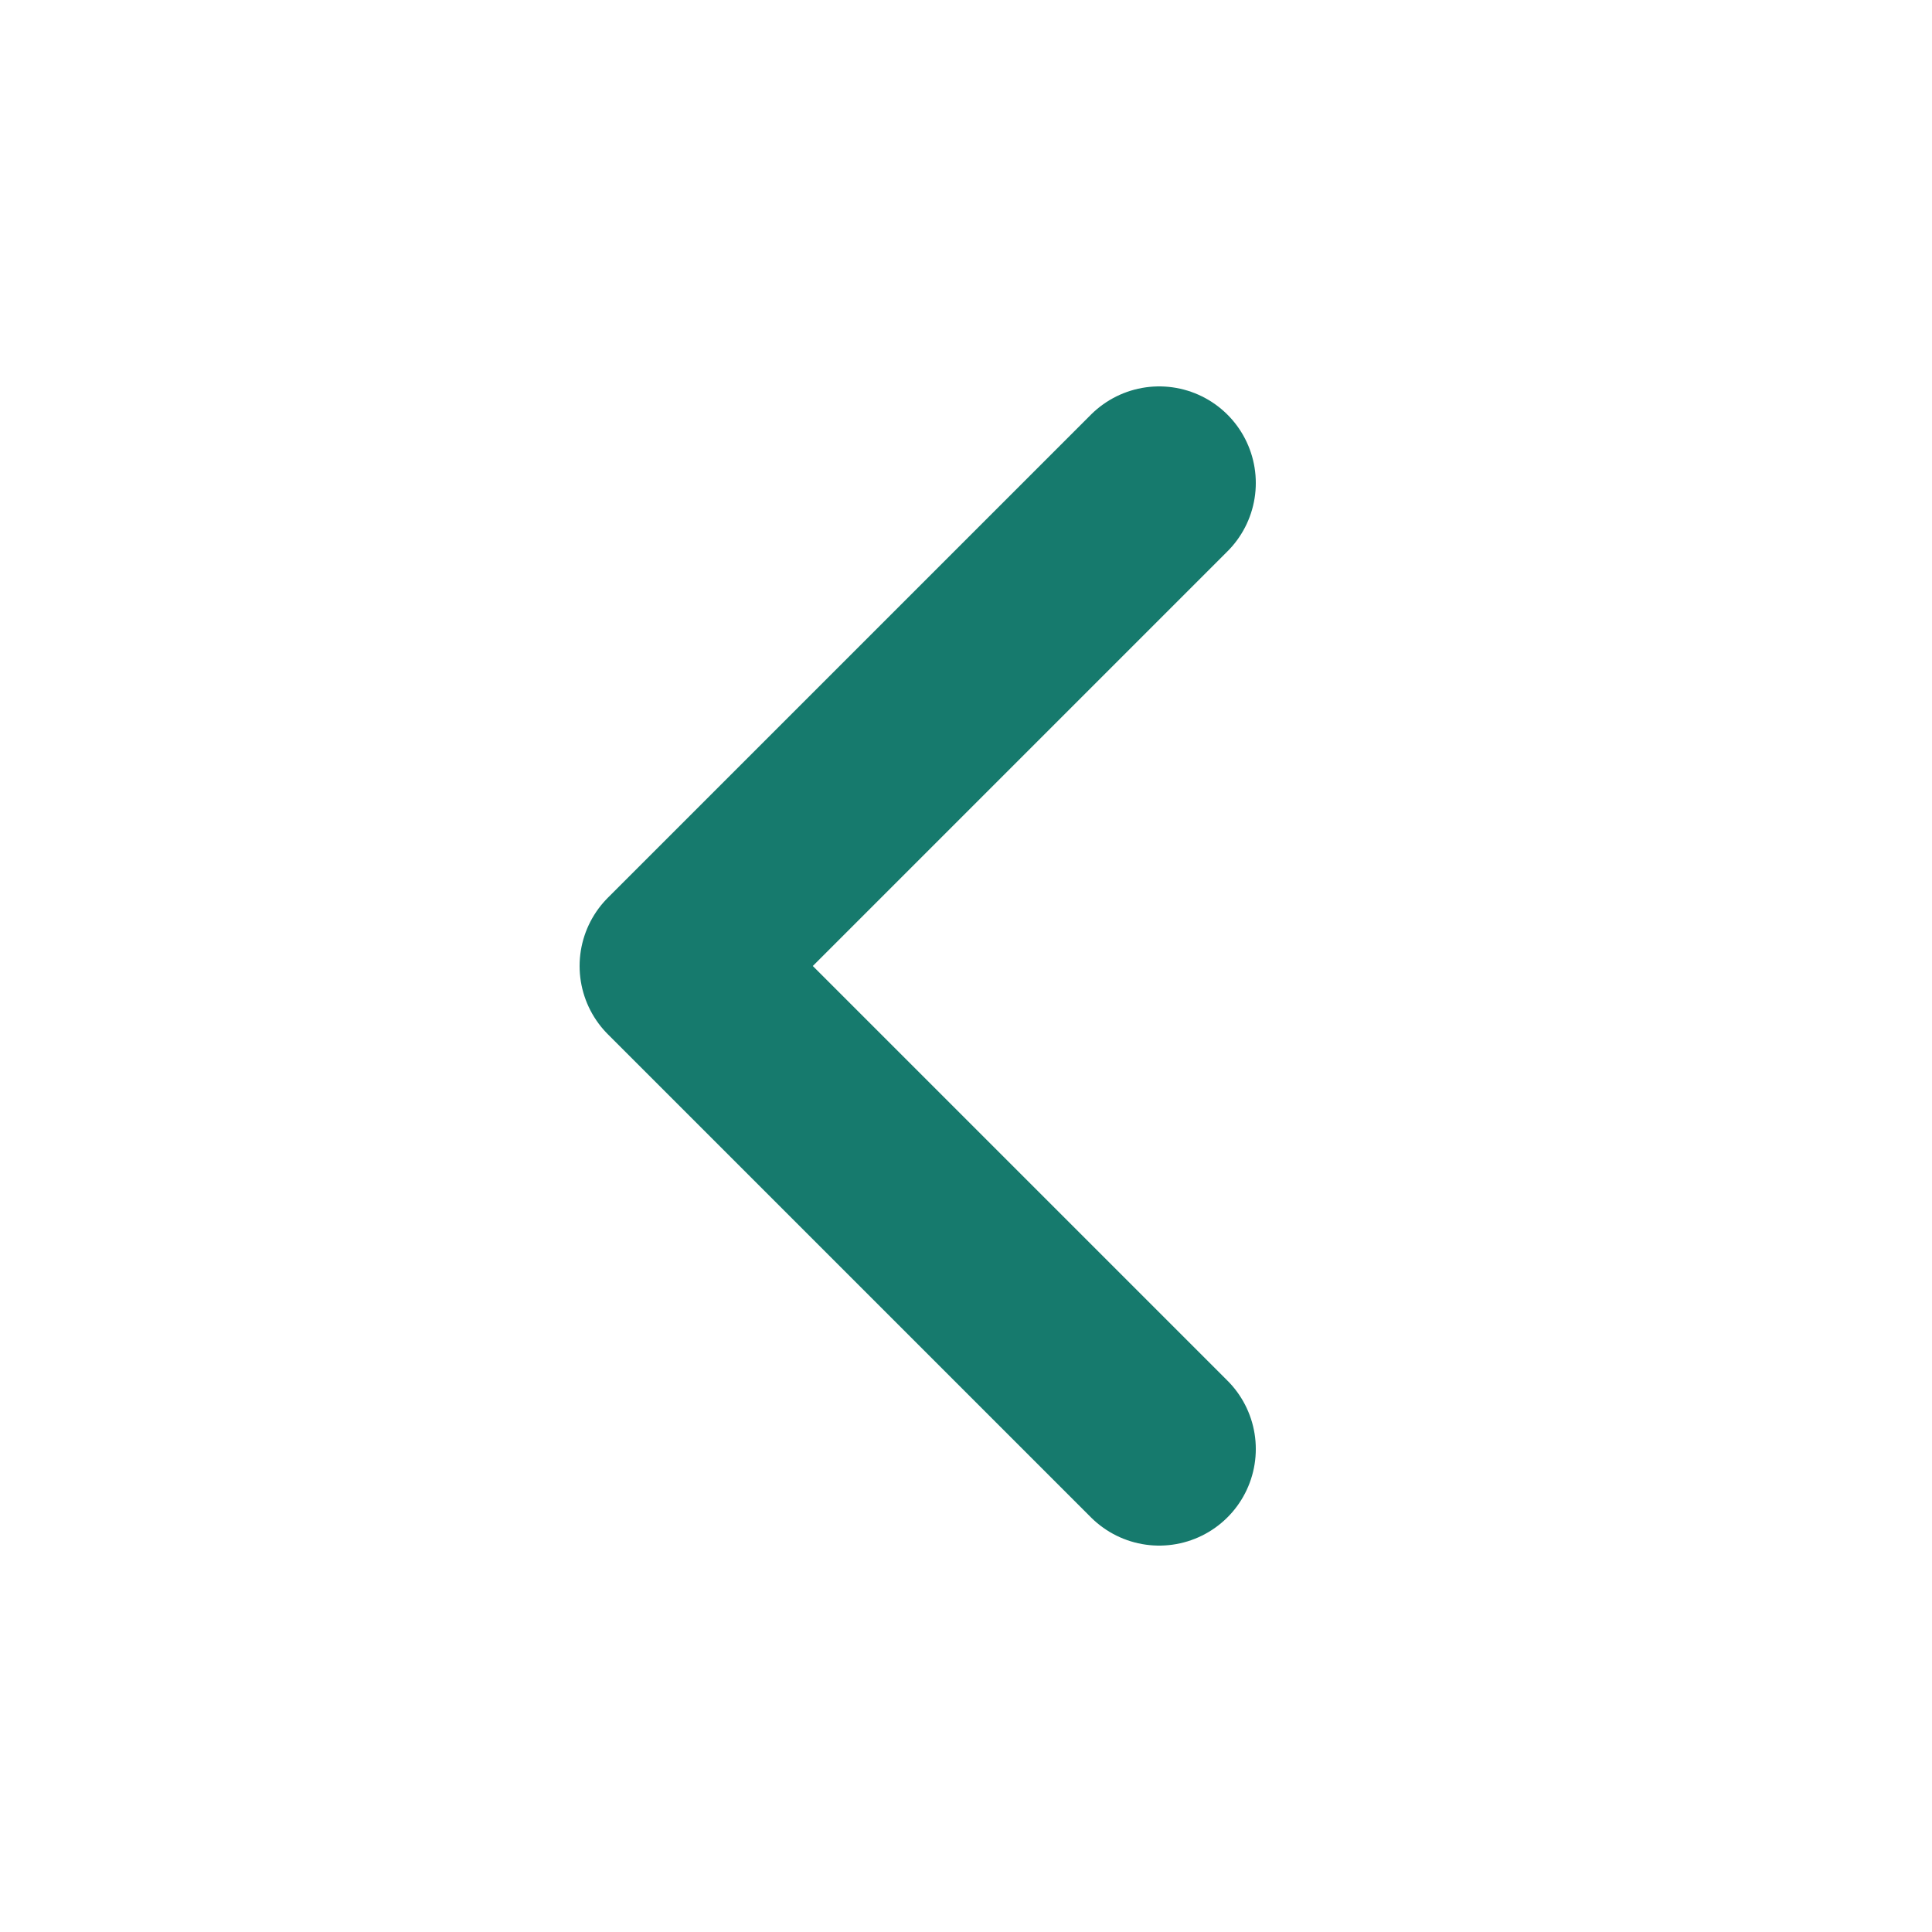
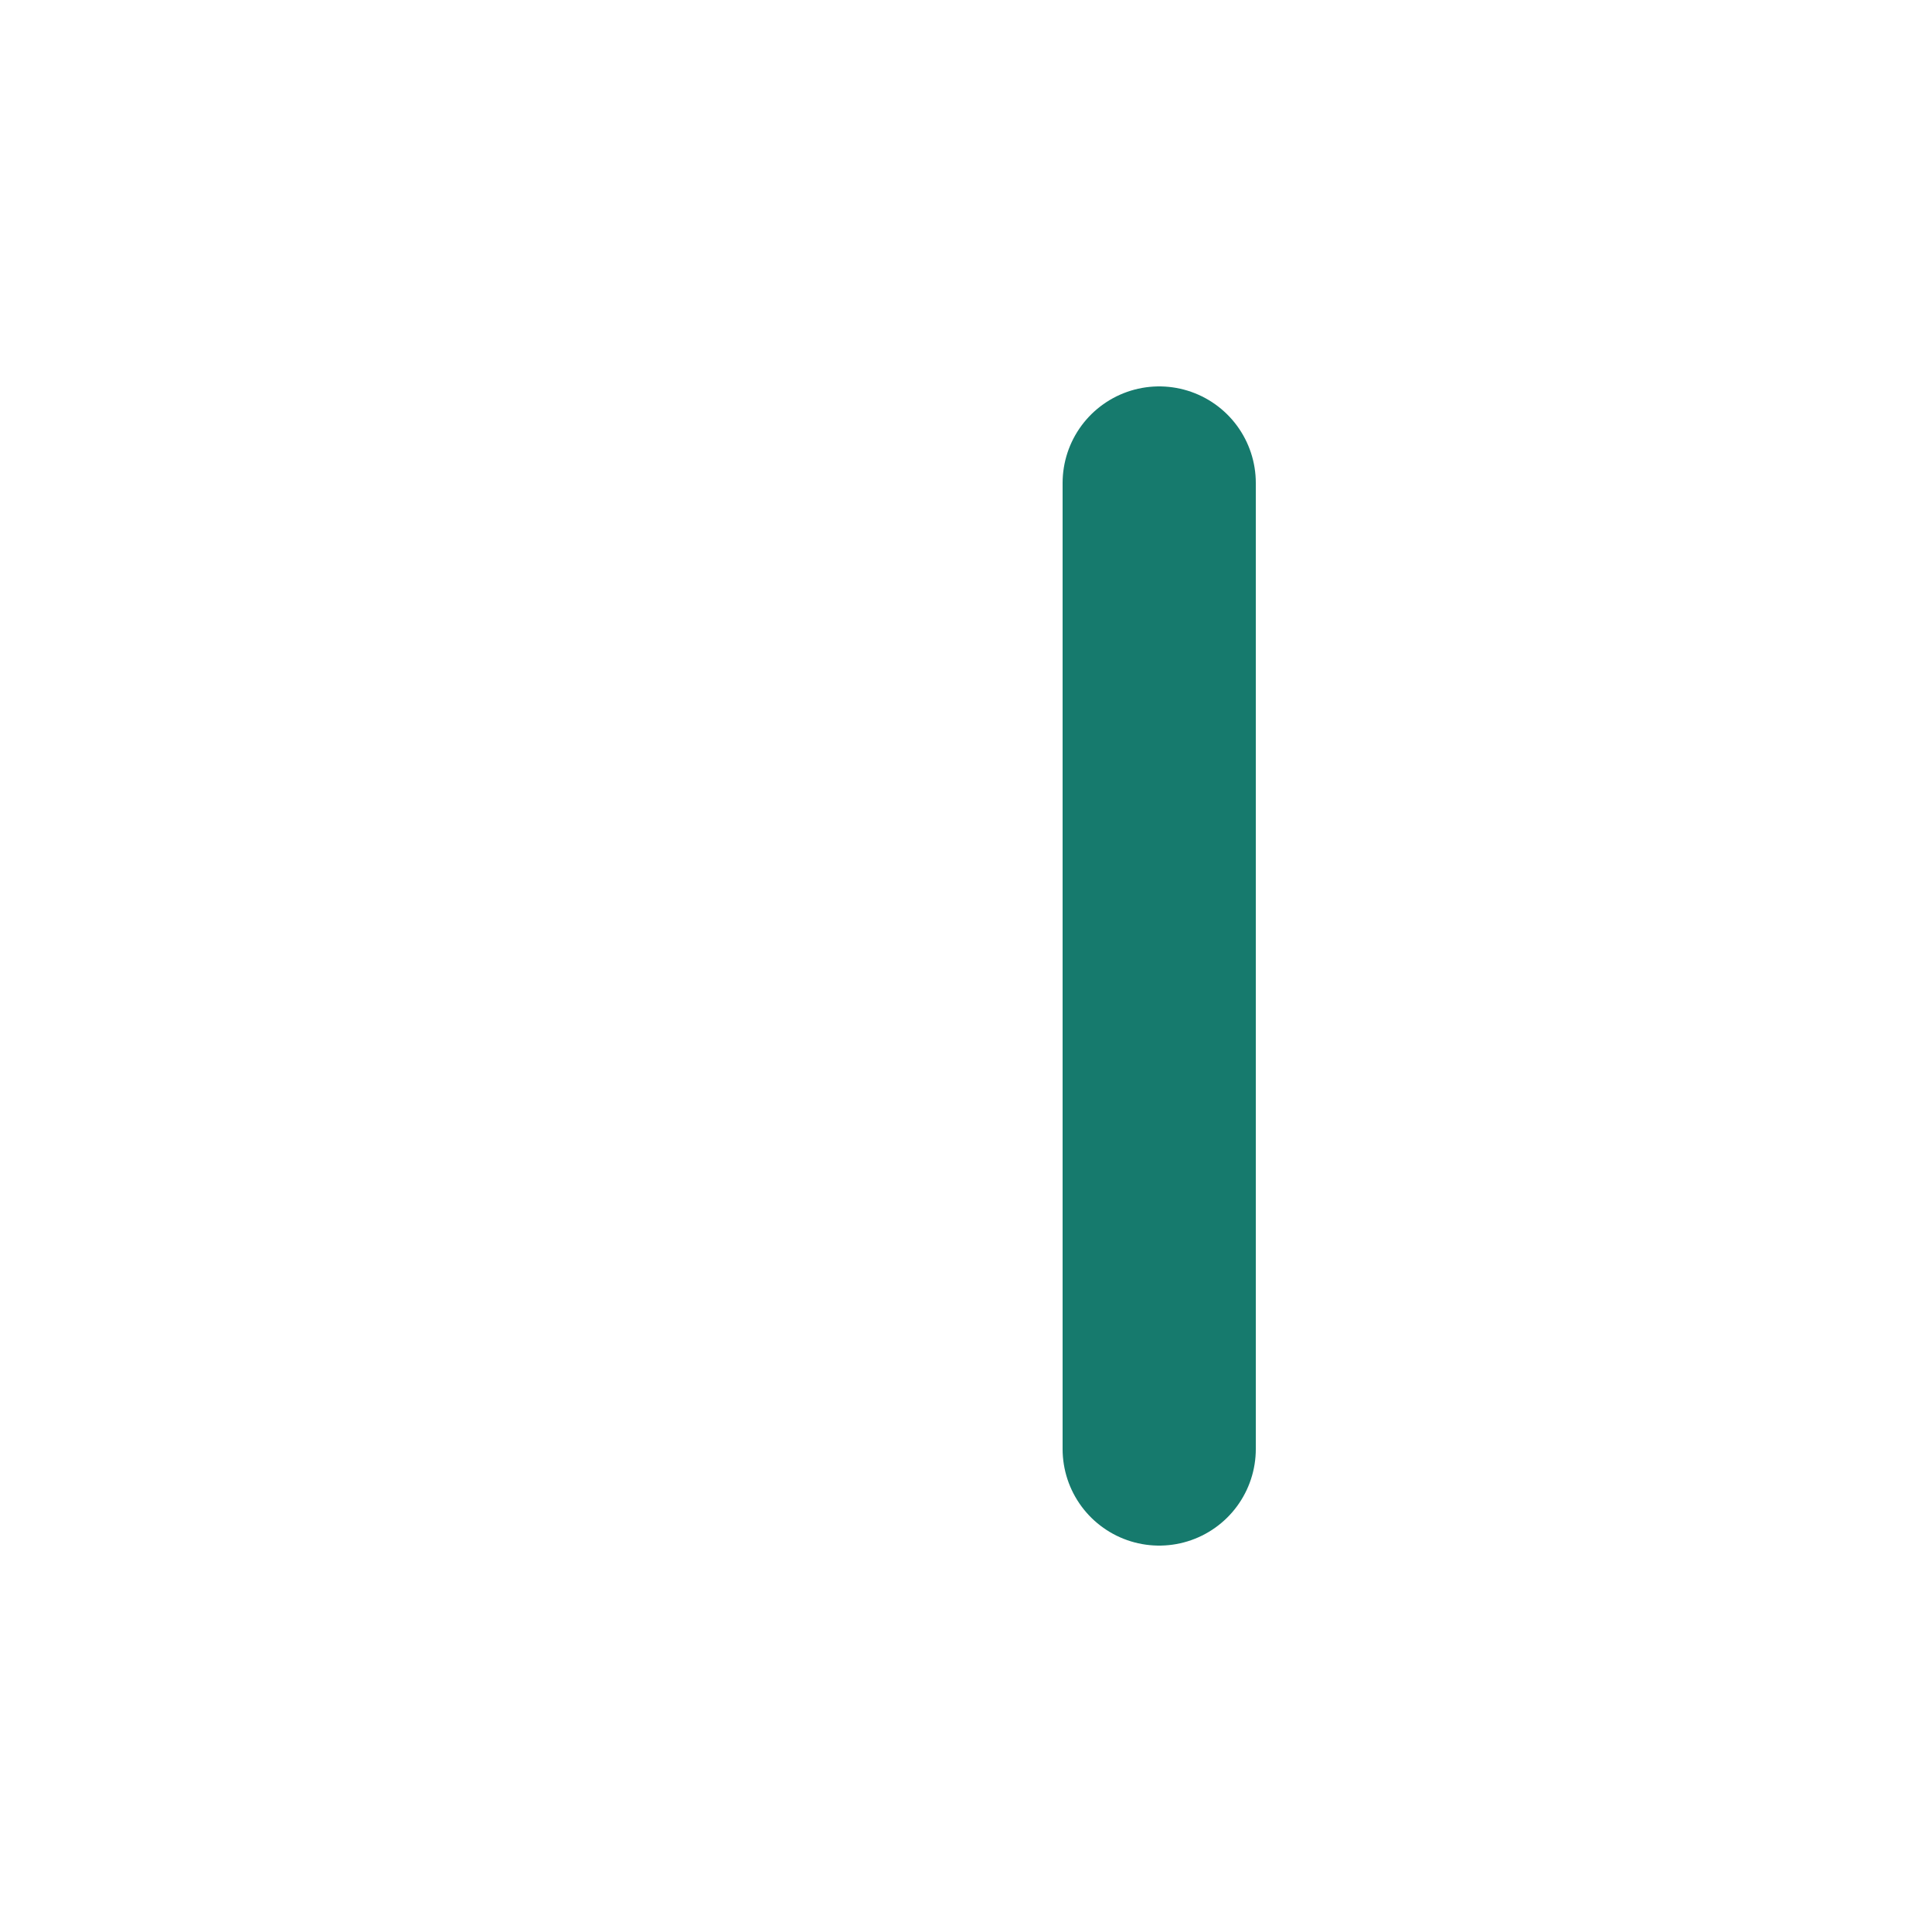
<svg xmlns="http://www.w3.org/2000/svg" width="20" height="20" viewBox="0 0 20 20" fill="none">
-   <path d="M12 15L7 10L12 5" stroke="#167A6D" stroke-width="2" stroke-linecap="round" stroke-linejoin="round" />
+   <path d="M12 15L12 5" stroke="#167A6D" stroke-width="2" stroke-linecap="round" stroke-linejoin="round" />
</svg>